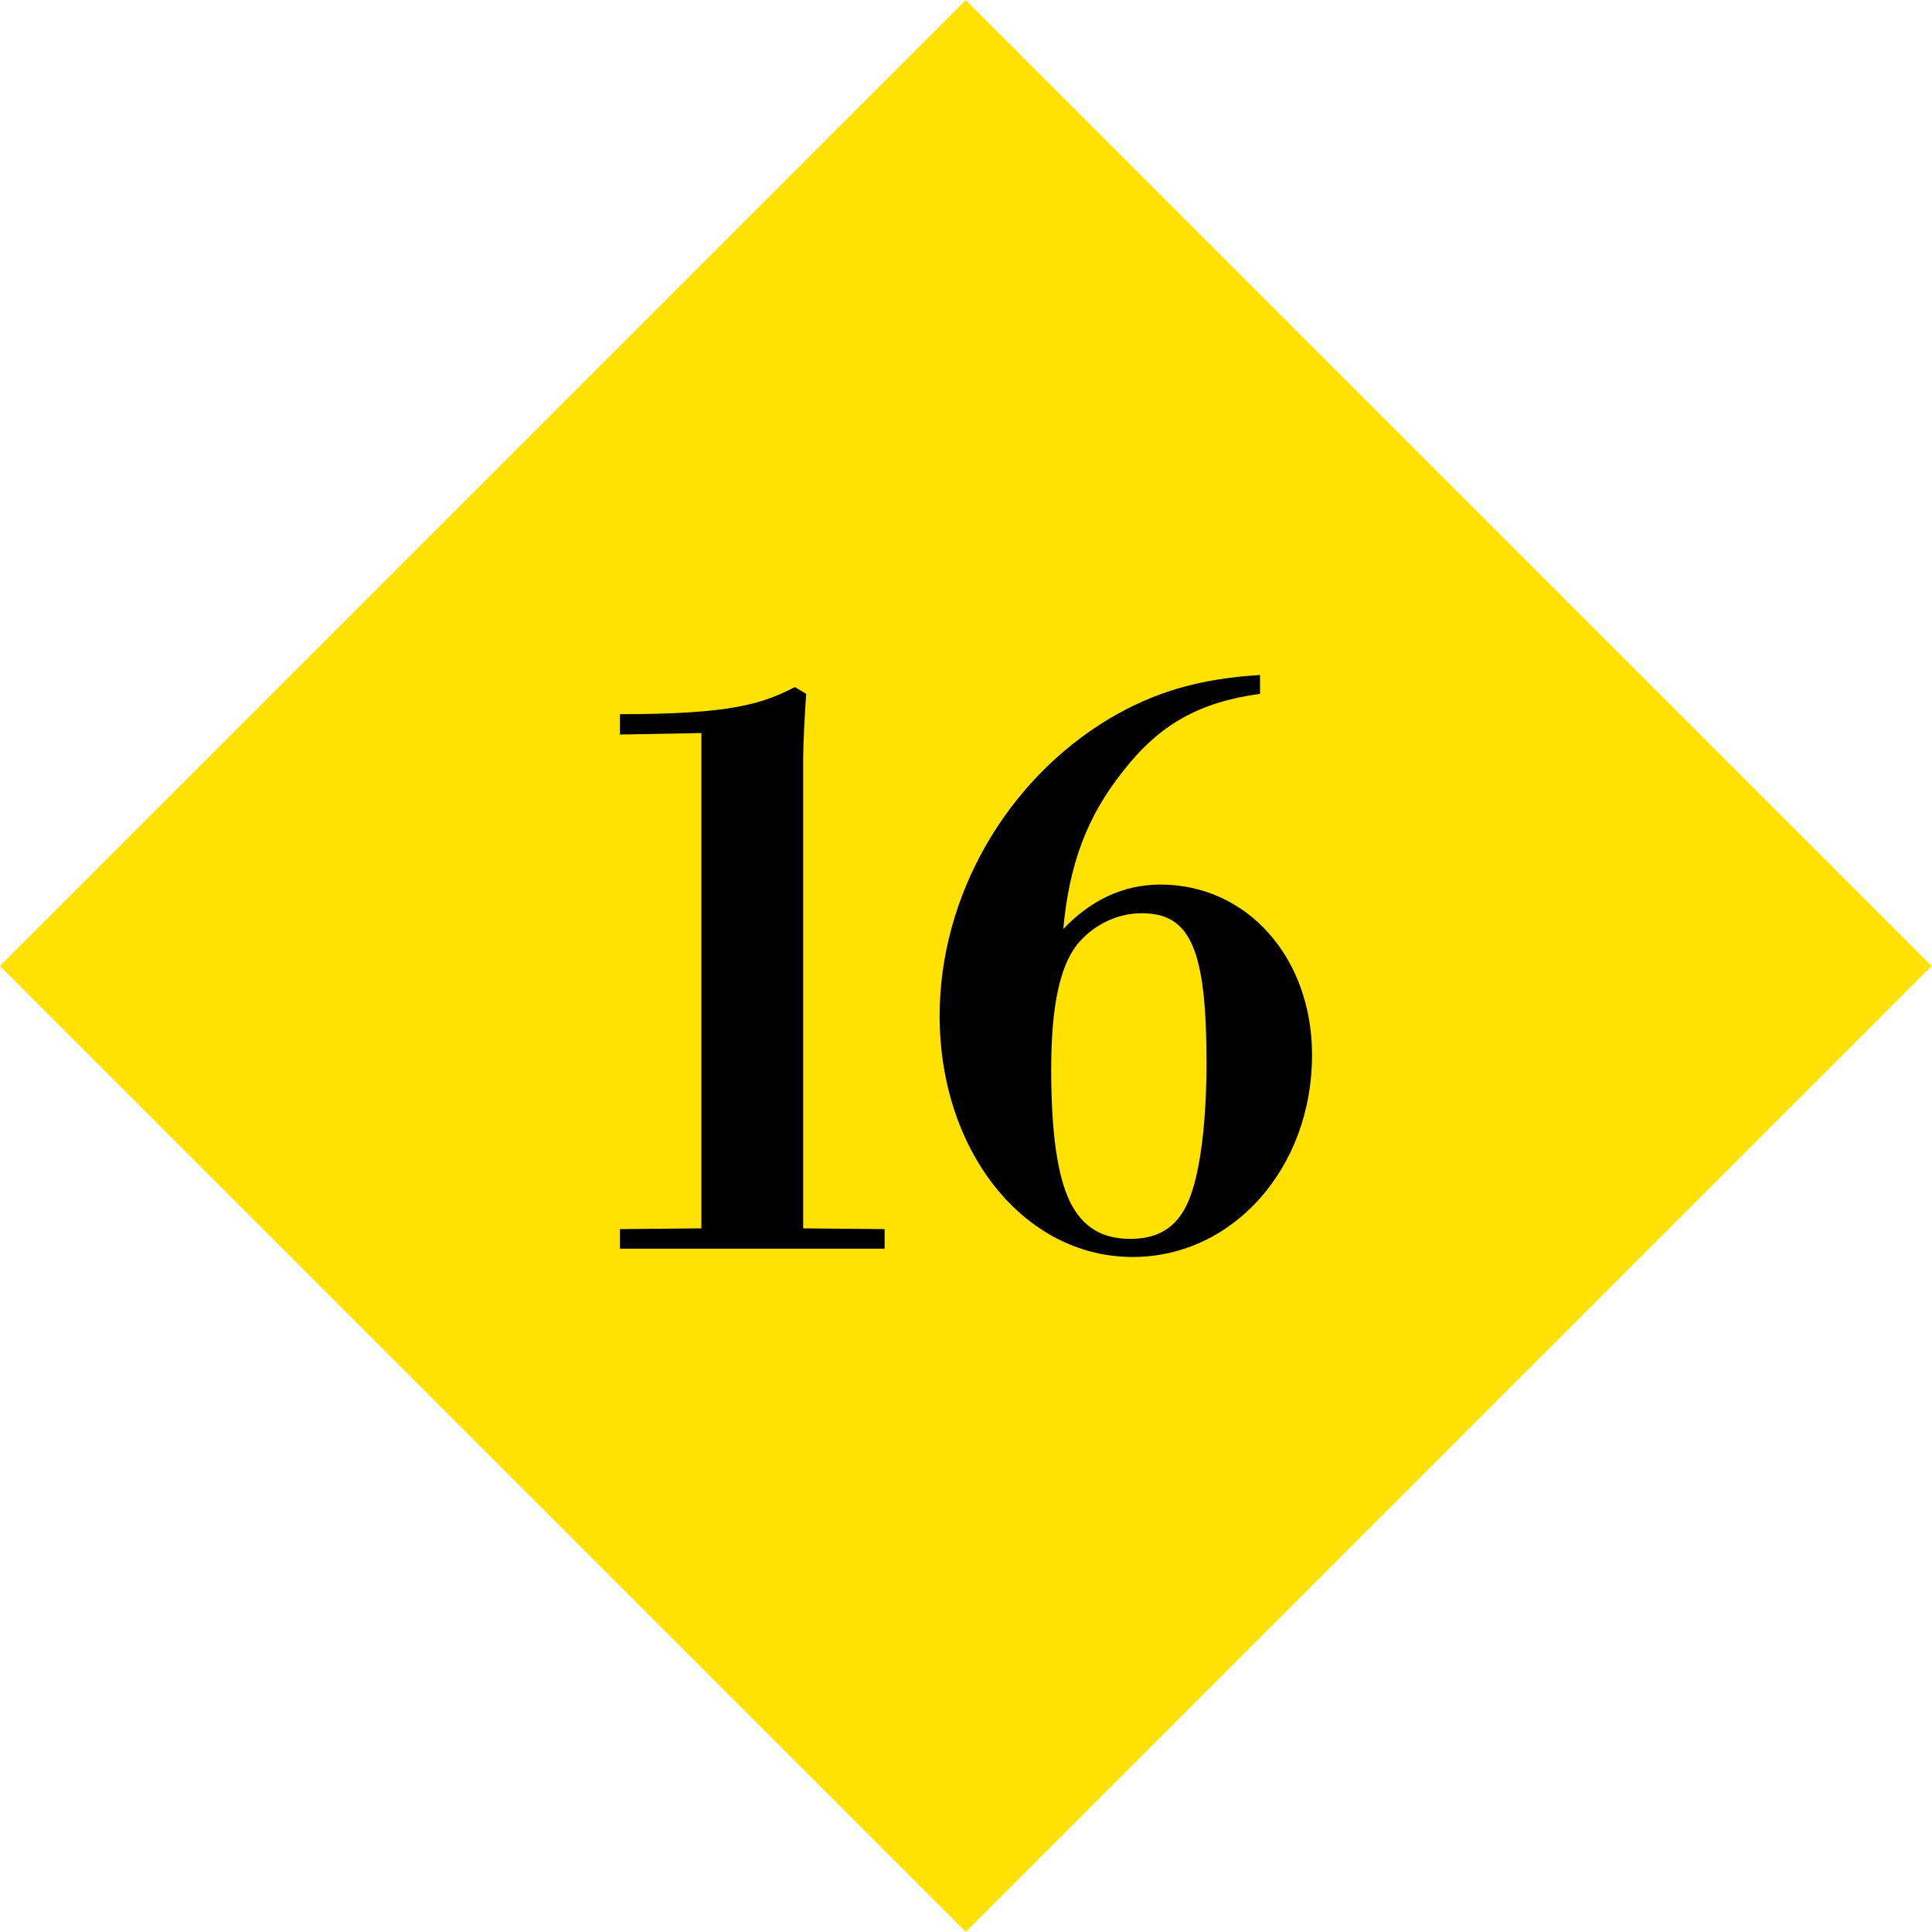
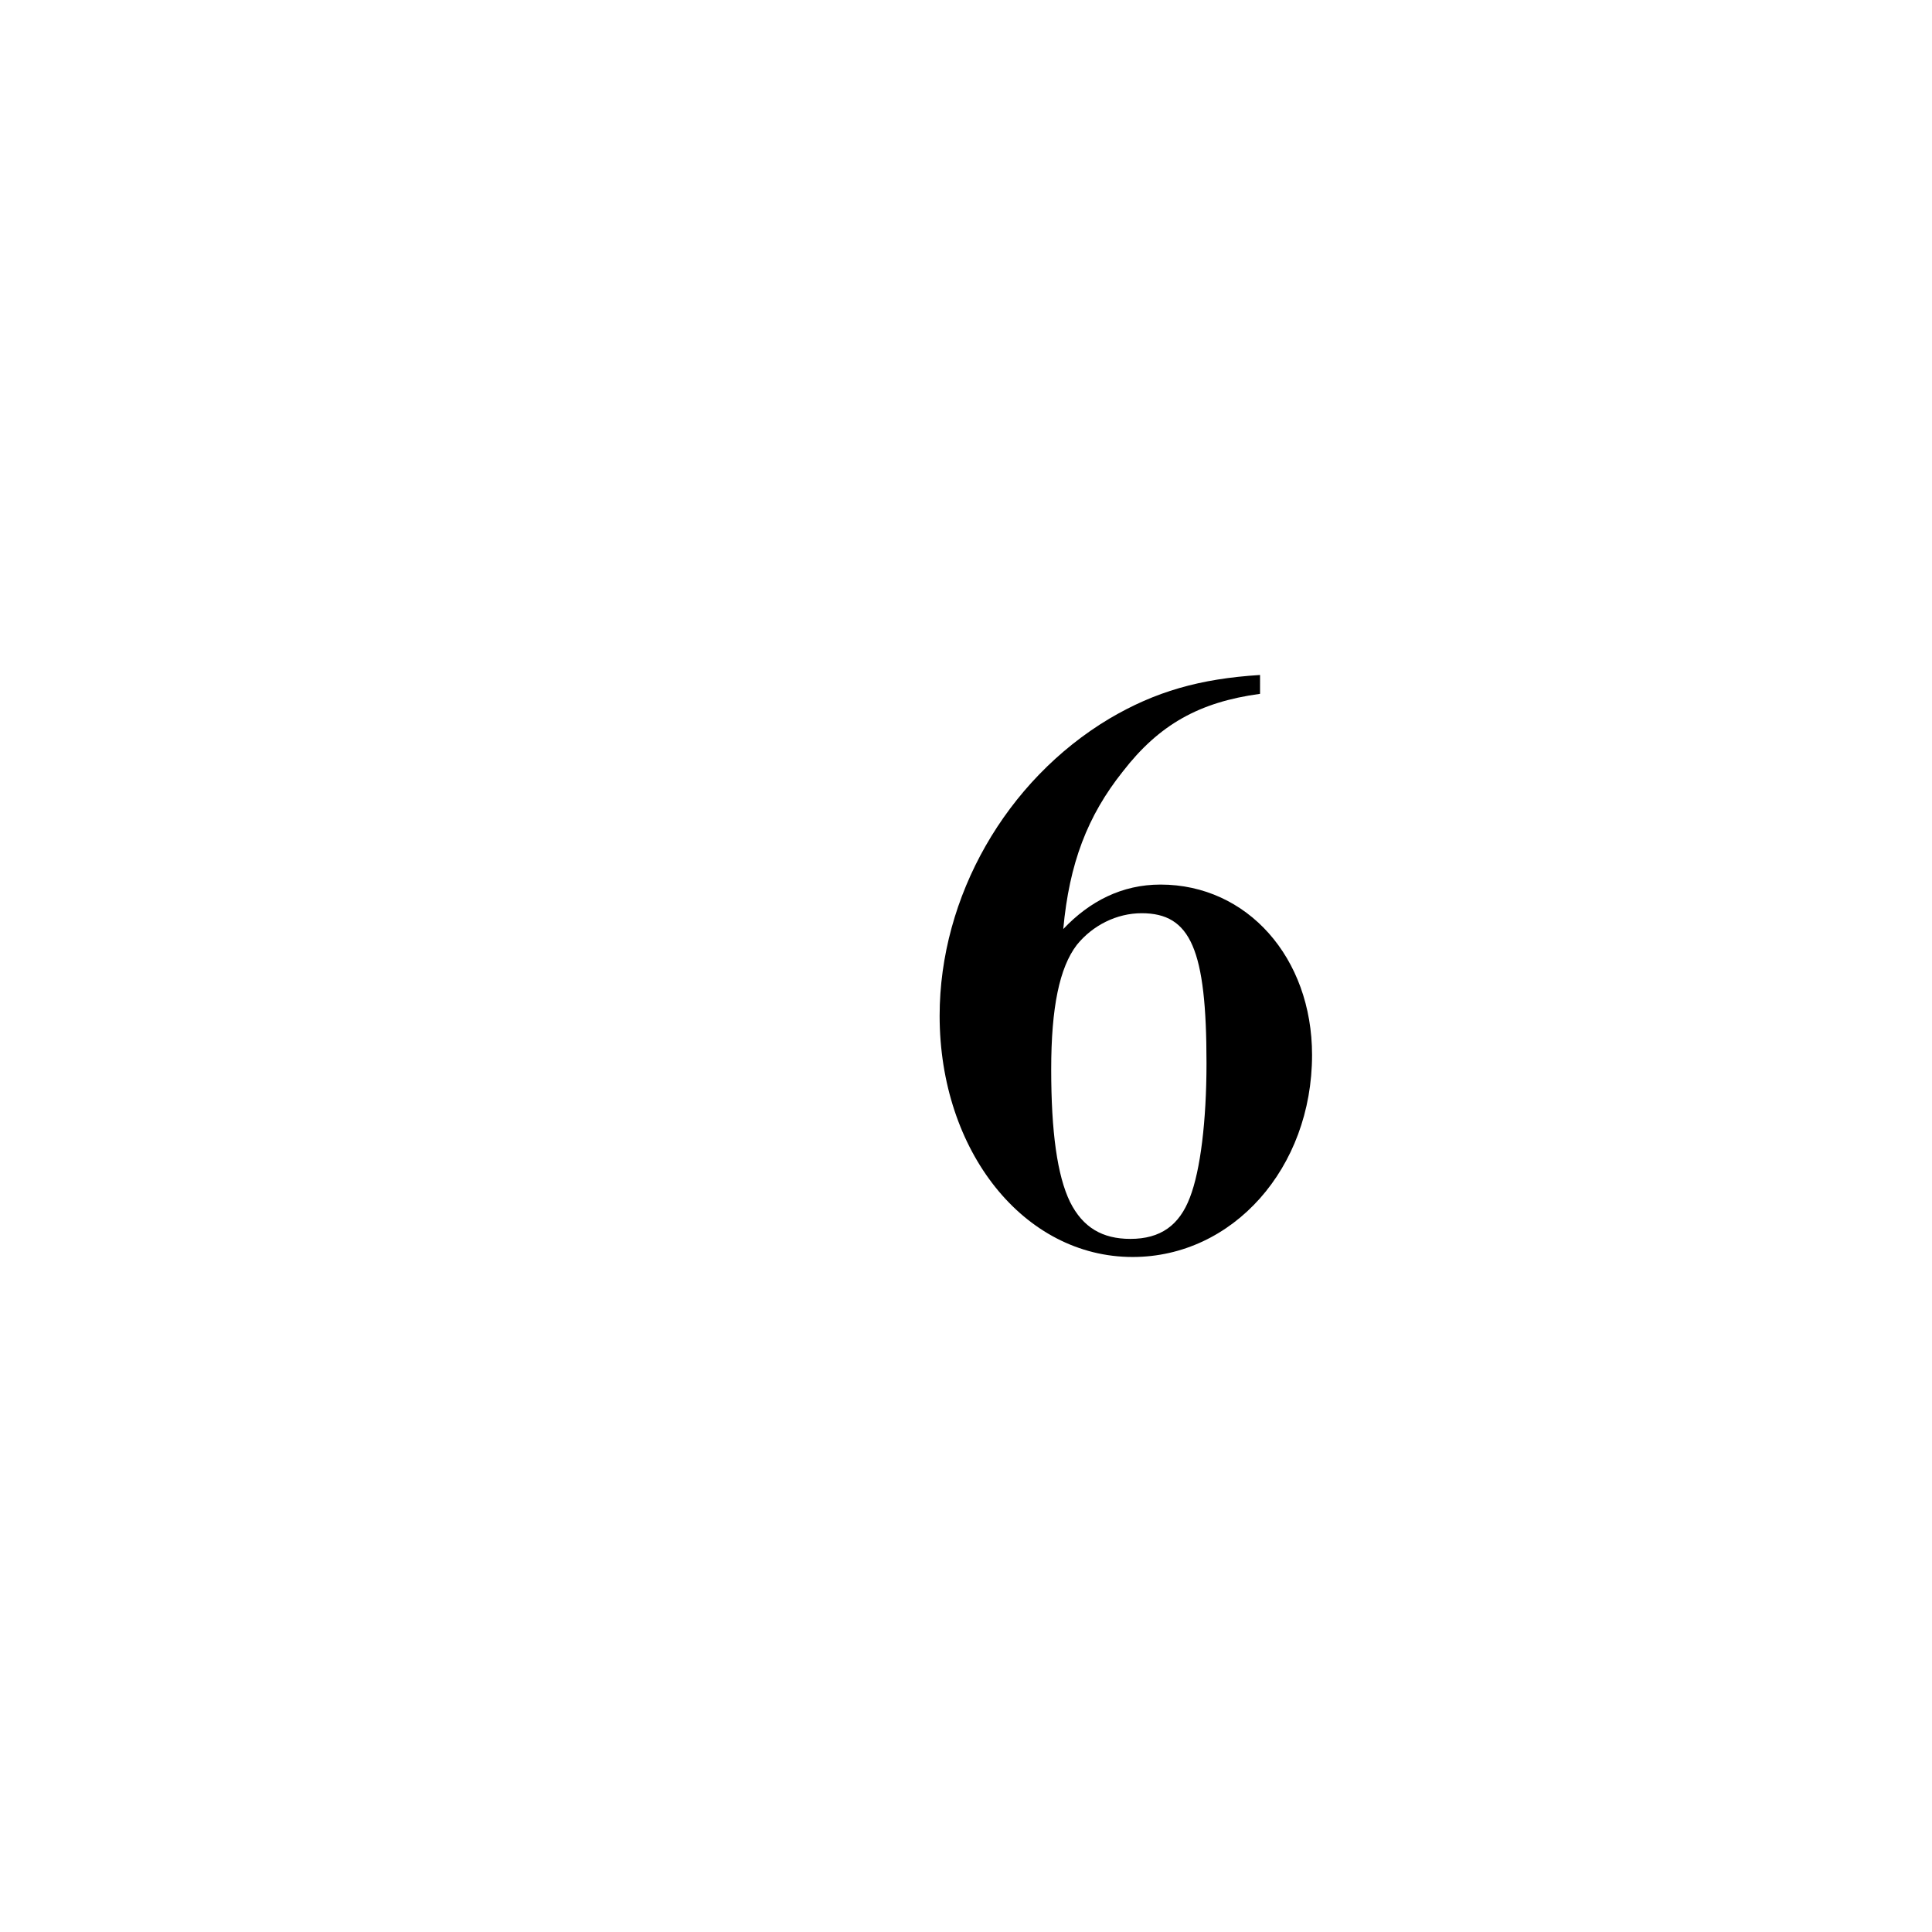
<svg xmlns="http://www.w3.org/2000/svg" enable-background="new 0 0 188.008 188.007" height="188.007" viewBox="0 0 188.008 188.007" width="188.008">
-   <path d="m27.534 27.532h132.941v132.942h-132.941z" fill="#ffe102" transform="matrix(.707 -.707 .707 .707 -38.937 94.003)" />
-   <path d="m68.253 71.334-7.923.147v-1.981c10.931 0 13.866-1.027 17.021-2.641l1.101.66c-.147 2.274-.293 4.549-.293 6.75v45.266l7.923.073v1.907h-25.752v-1.907l7.923-.073z" />
  <path d="m122.618 67.519c-5.942.807-9.831 3.008-13.353 7.557-3.448 4.328-5.209 8.95-5.796 15.333 2.568-2.714 5.723-4.329 9.464-4.329 8.438 0 14.746 7.117 14.746 16.58 0 11.005-7.703 19.661-17.46 19.661-10.564 0-18.781-10.271-18.781-23.477 0-11.591 6.456-22.889 16.507-28.905 4.475-2.641 8.804-3.888 14.673-4.255zm-11.519 21.349c-2.421 0-4.769 1.174-6.309 3.081-1.688 2.201-2.495 6.089-2.495 12.104 0 6.09.587 10.345 1.834 12.912 1.247 2.494 3.155 3.595 5.869 3.595 2.935 0 4.769-1.32 5.796-4.034 1.027-2.642 1.614-7.483 1.614-13.06.001-11.076-1.54-14.598-6.309-14.598z" />
</svg>